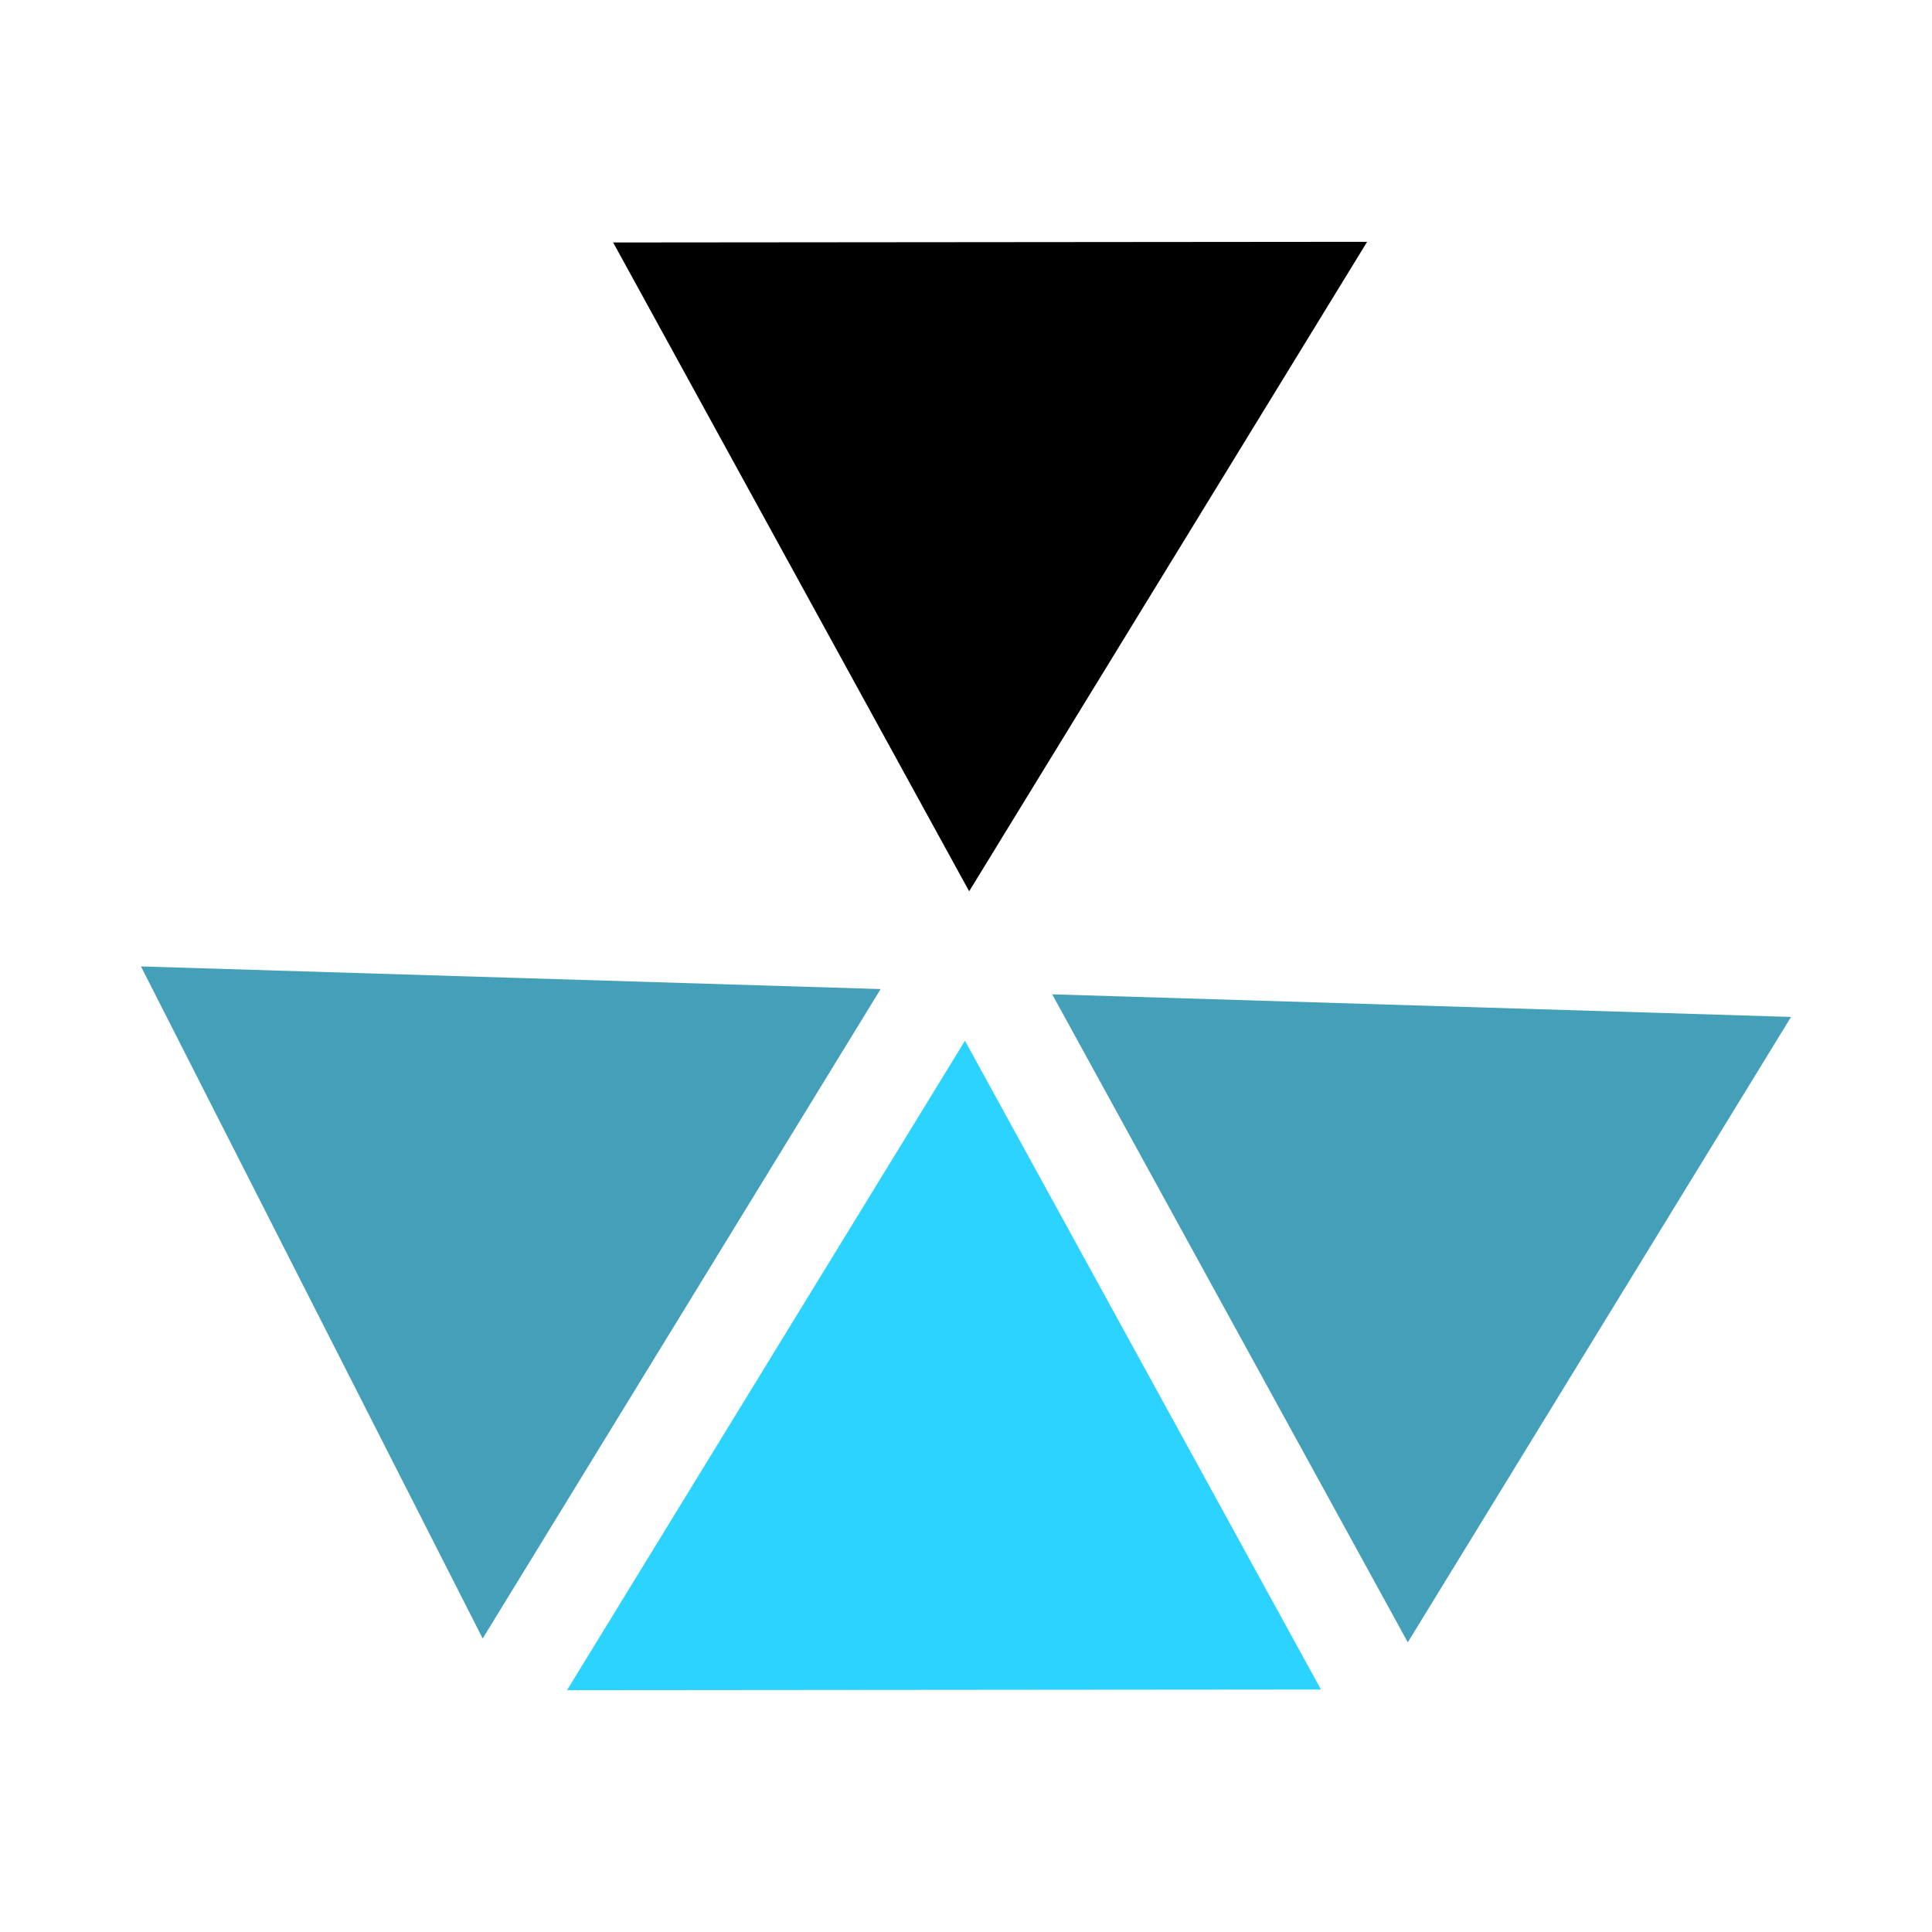
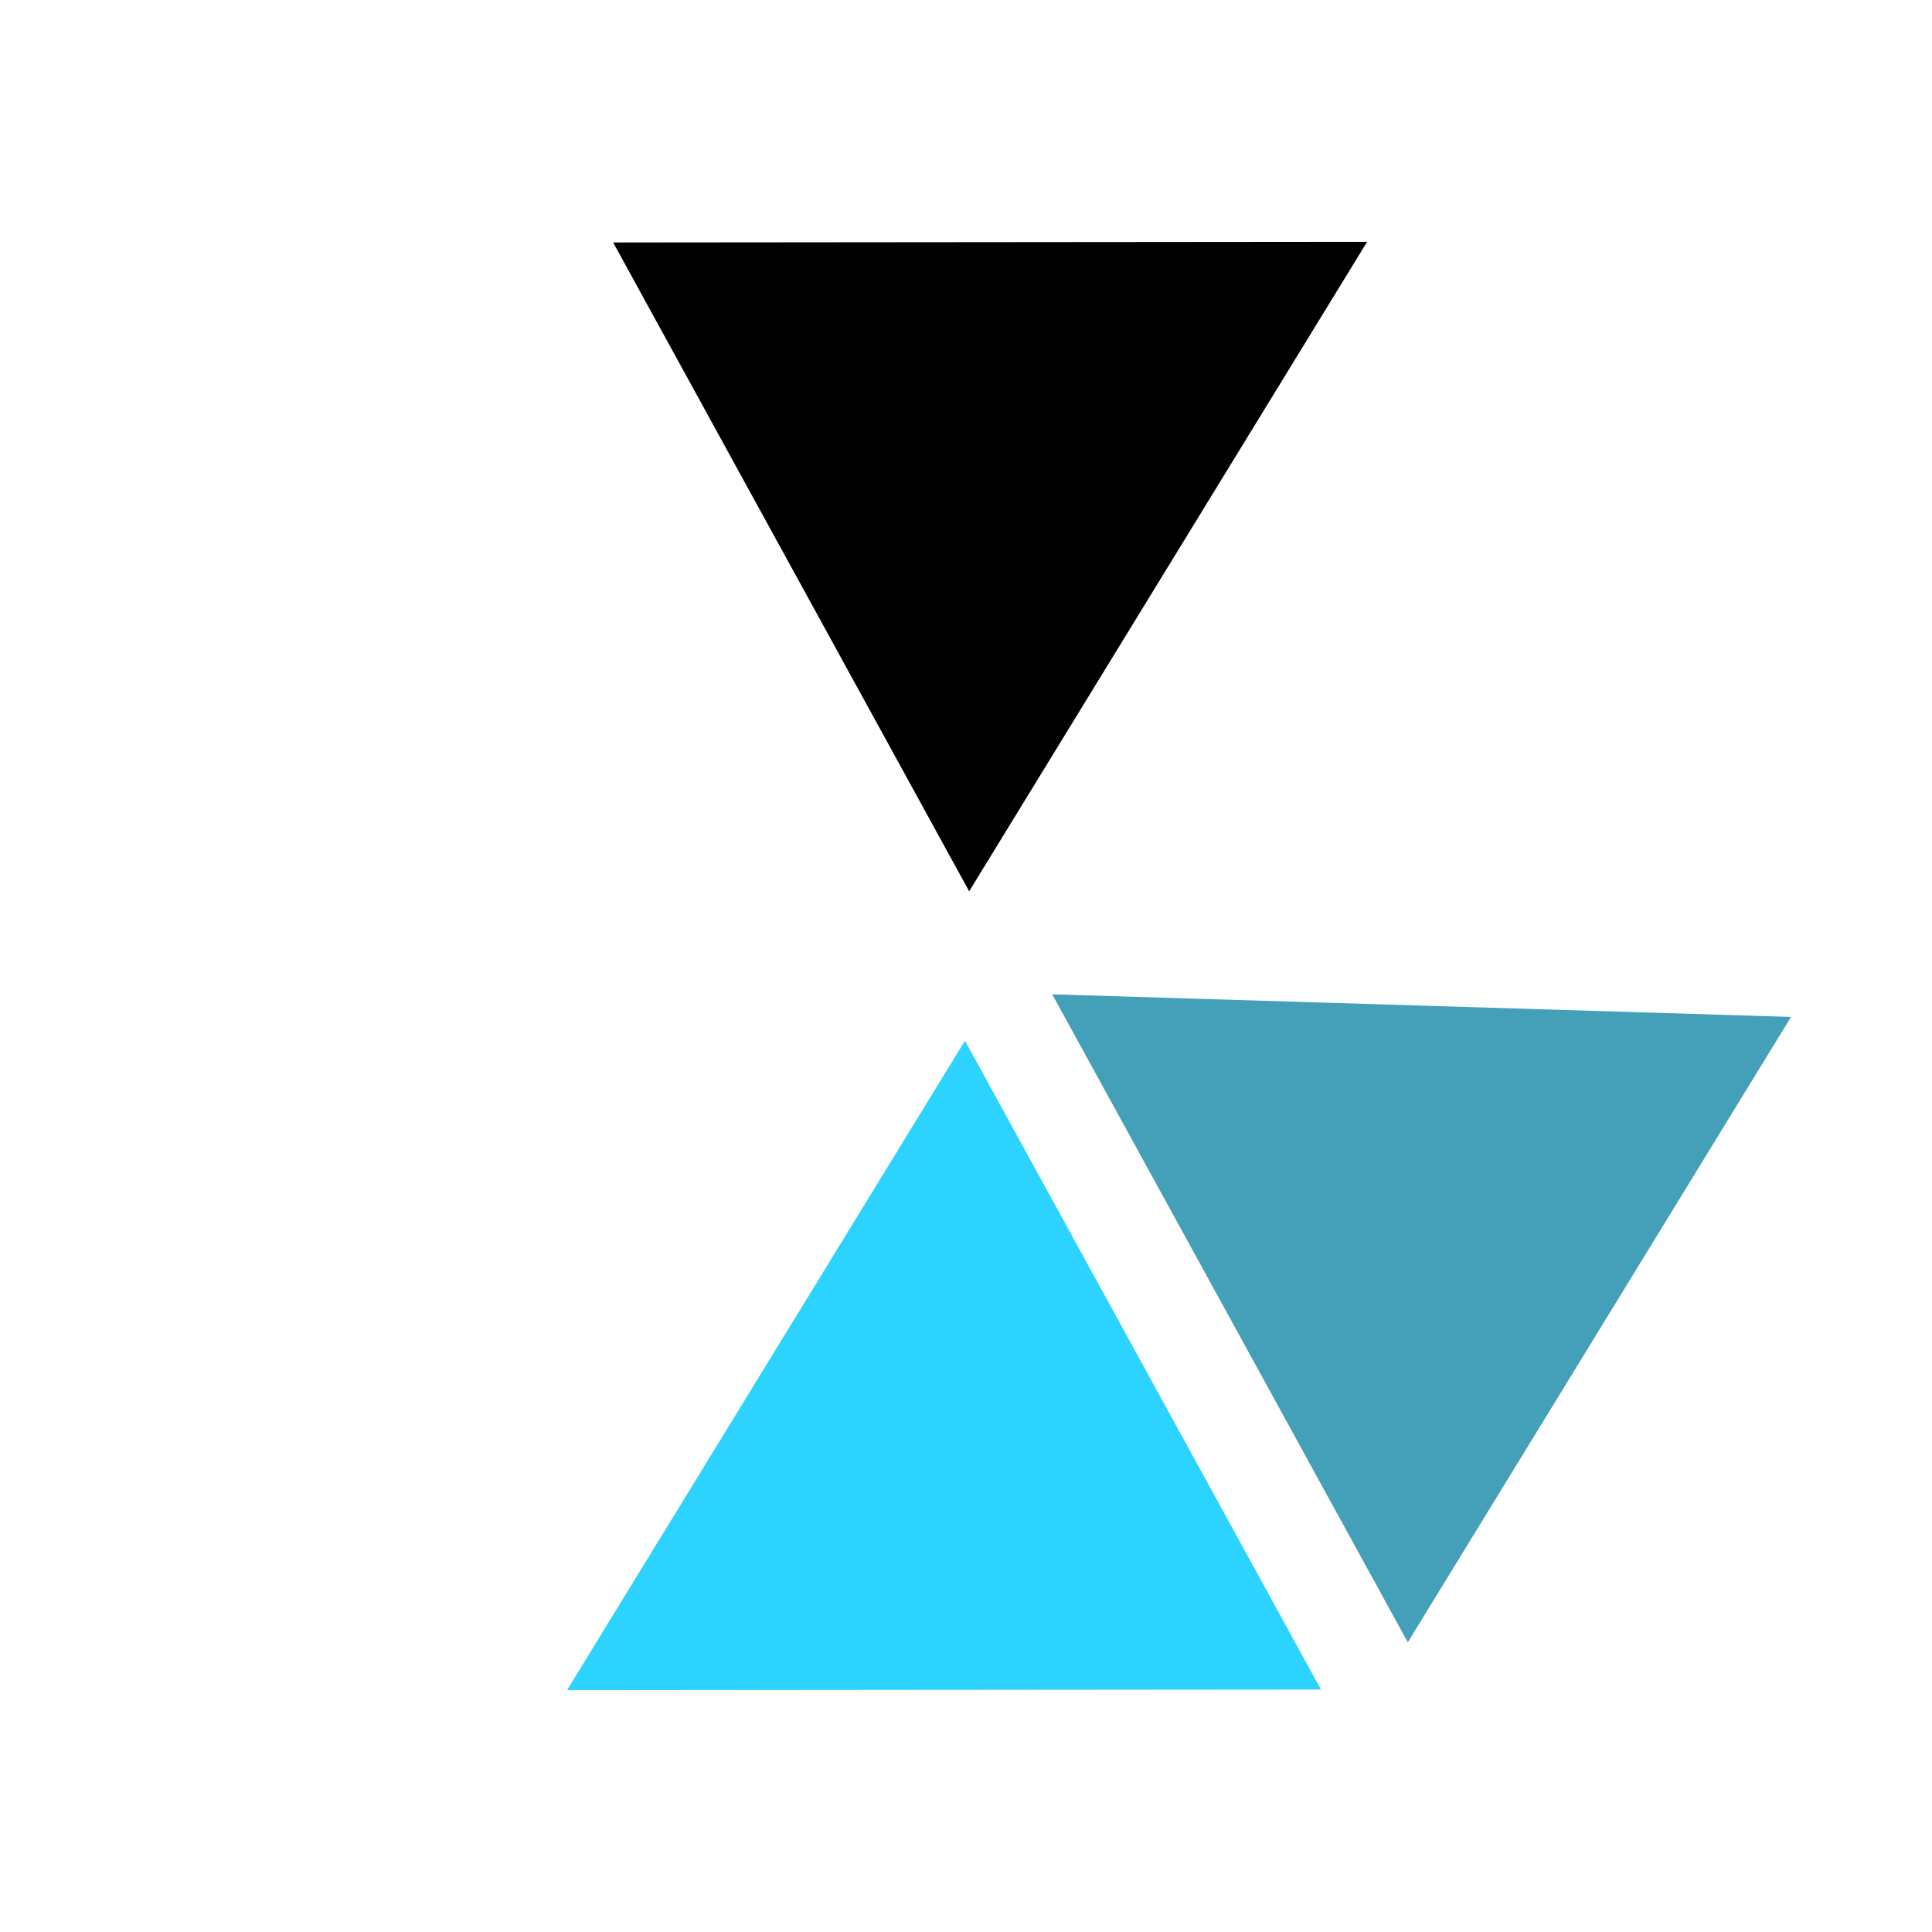
<svg xmlns="http://www.w3.org/2000/svg" id="Capa_1" viewBox="0 0 500 500">
  <defs>
    <style>.cls-1,.cls-2,.cls-3{stroke-width:0px;}.cls-2{fill:#2cd3ff;}.cls-3{fill:#43a0b8;}</style>
  </defs>
-   <path class="cls-3" d="m227.91,255.97l-191.43-5.86,88.44,173.93,102.99-168.08Z" />
  <path class="cls-2" d="m249.73,269.34l-102.99,168.08,195.13-.17-92.13-167.9Z" />
  <path class="cls-3" d="m272.31,257.33l92.03,167.7,99.18-161.85-191.21-5.85Z" />
  <path class="cls-1" d="m250.82,230.66l102.99-168.08-195.13.17,92.13,167.9Z" />
</svg>